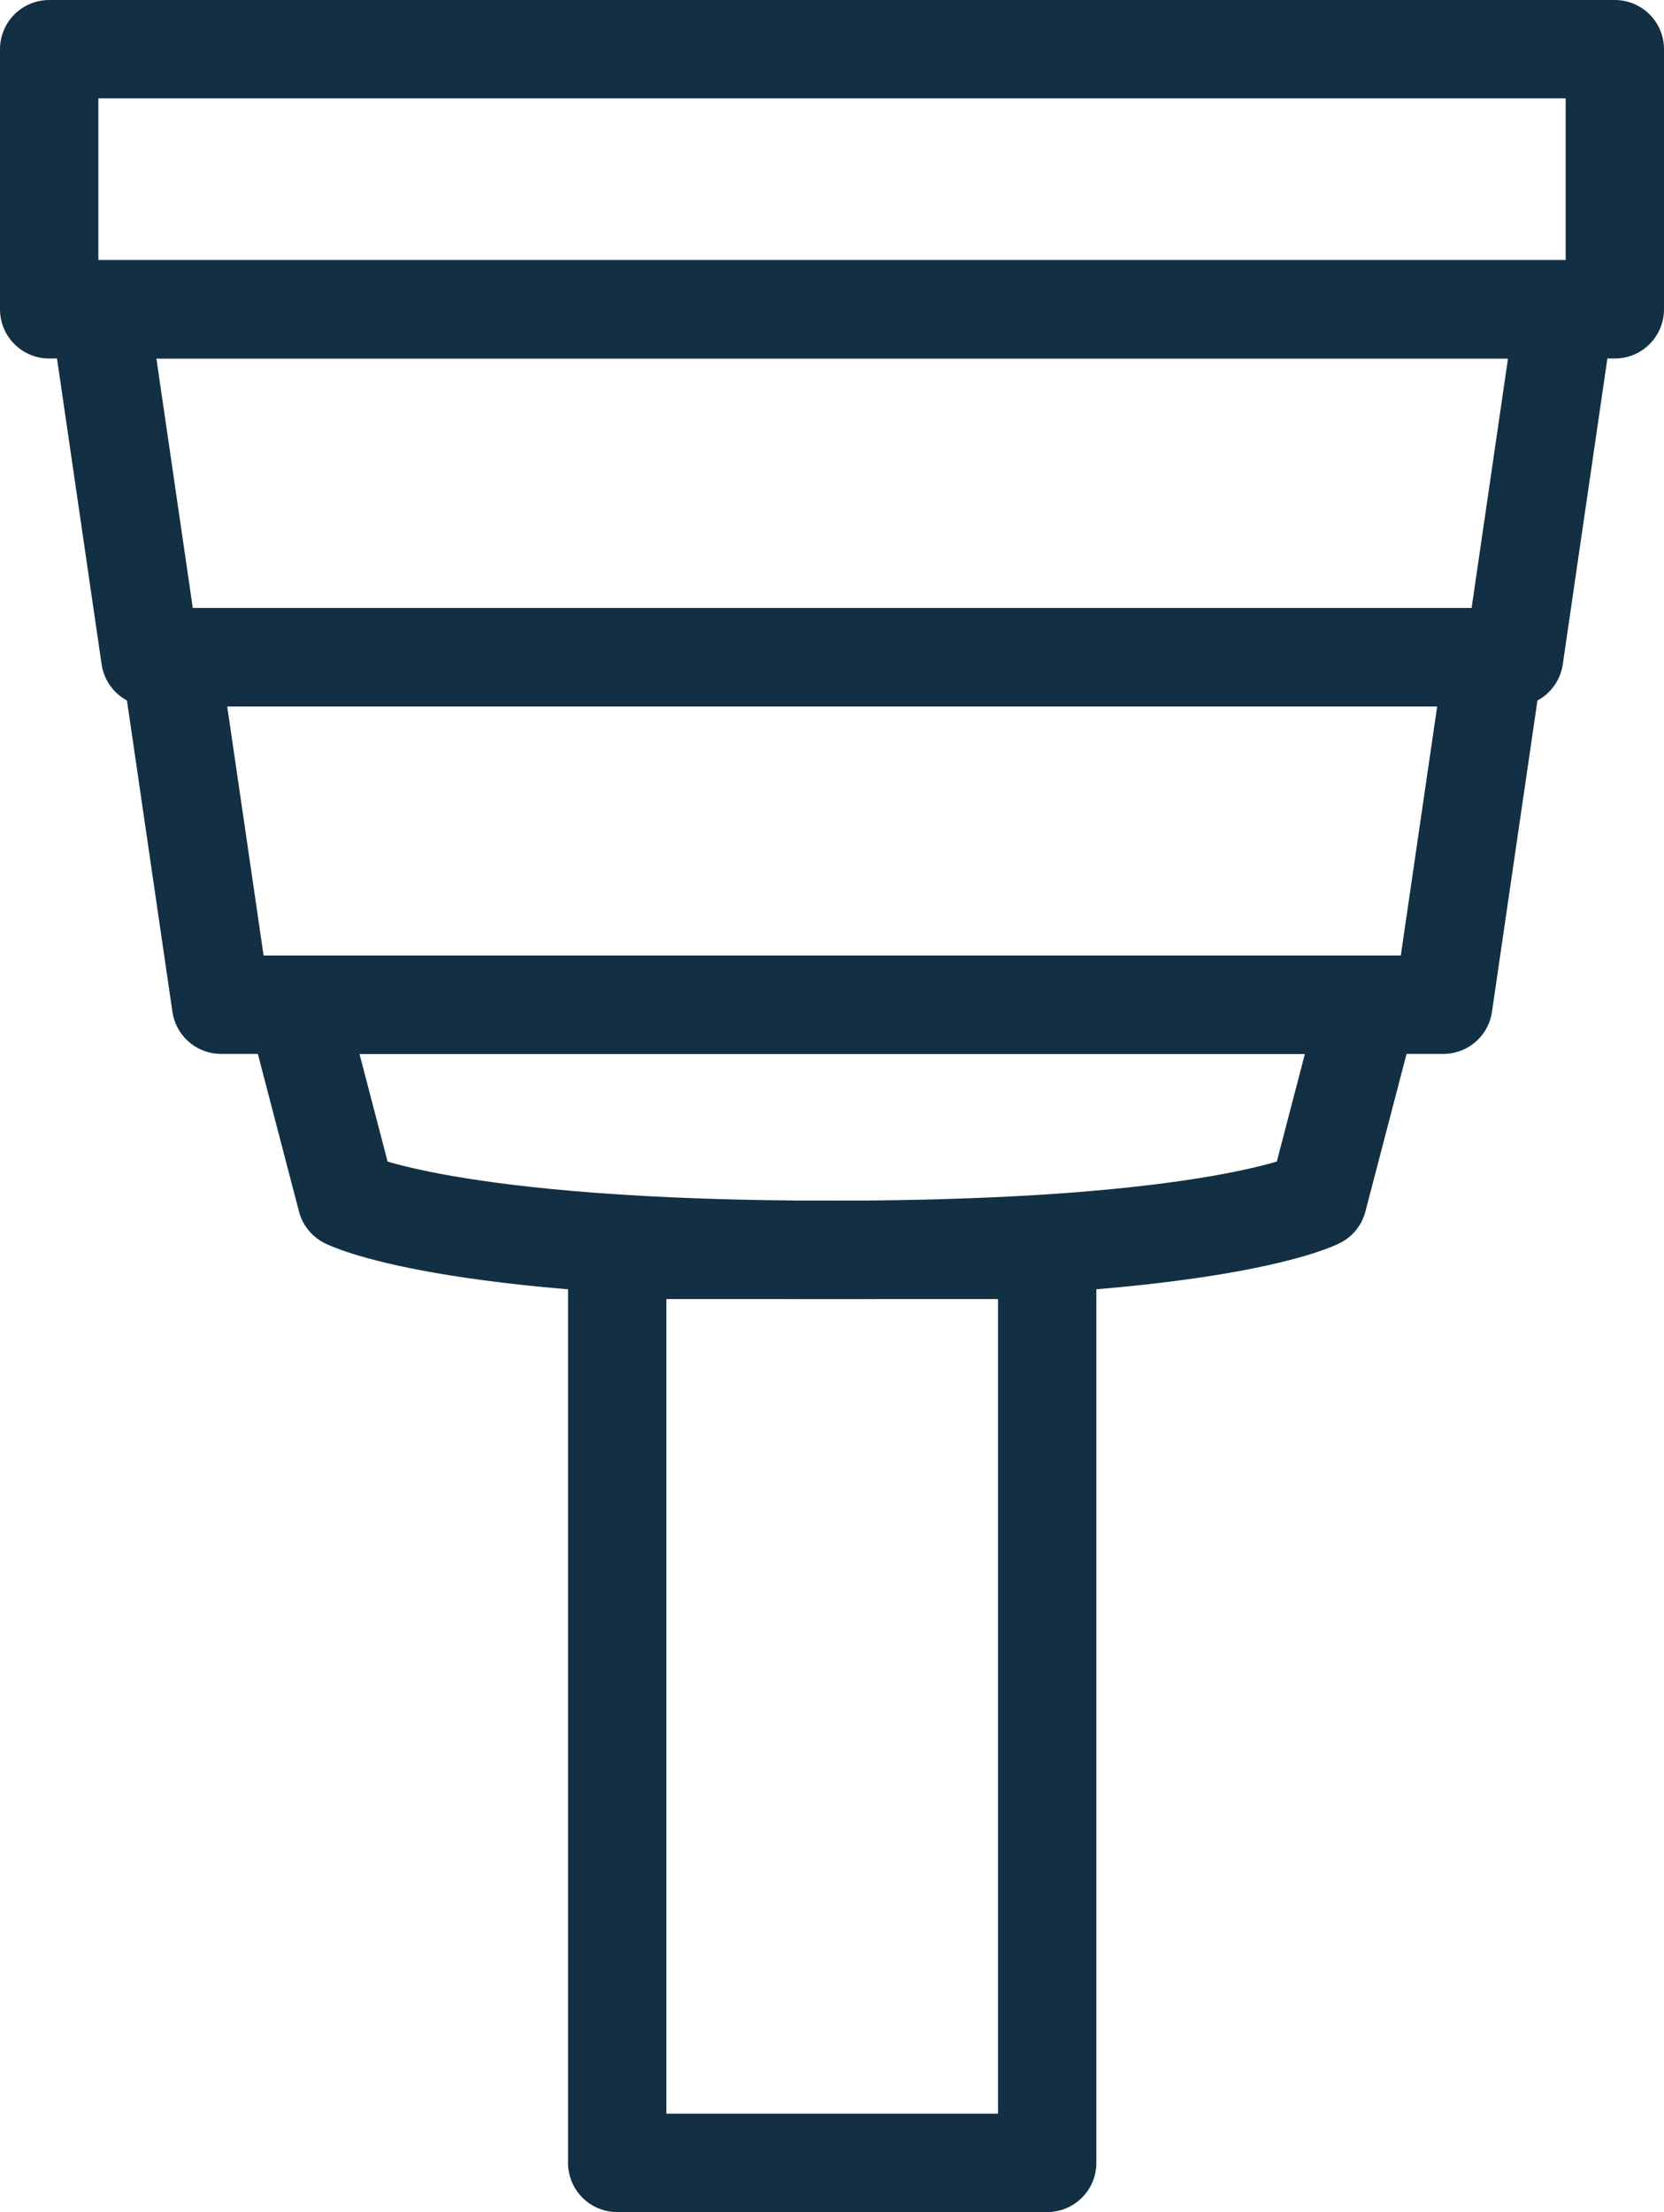
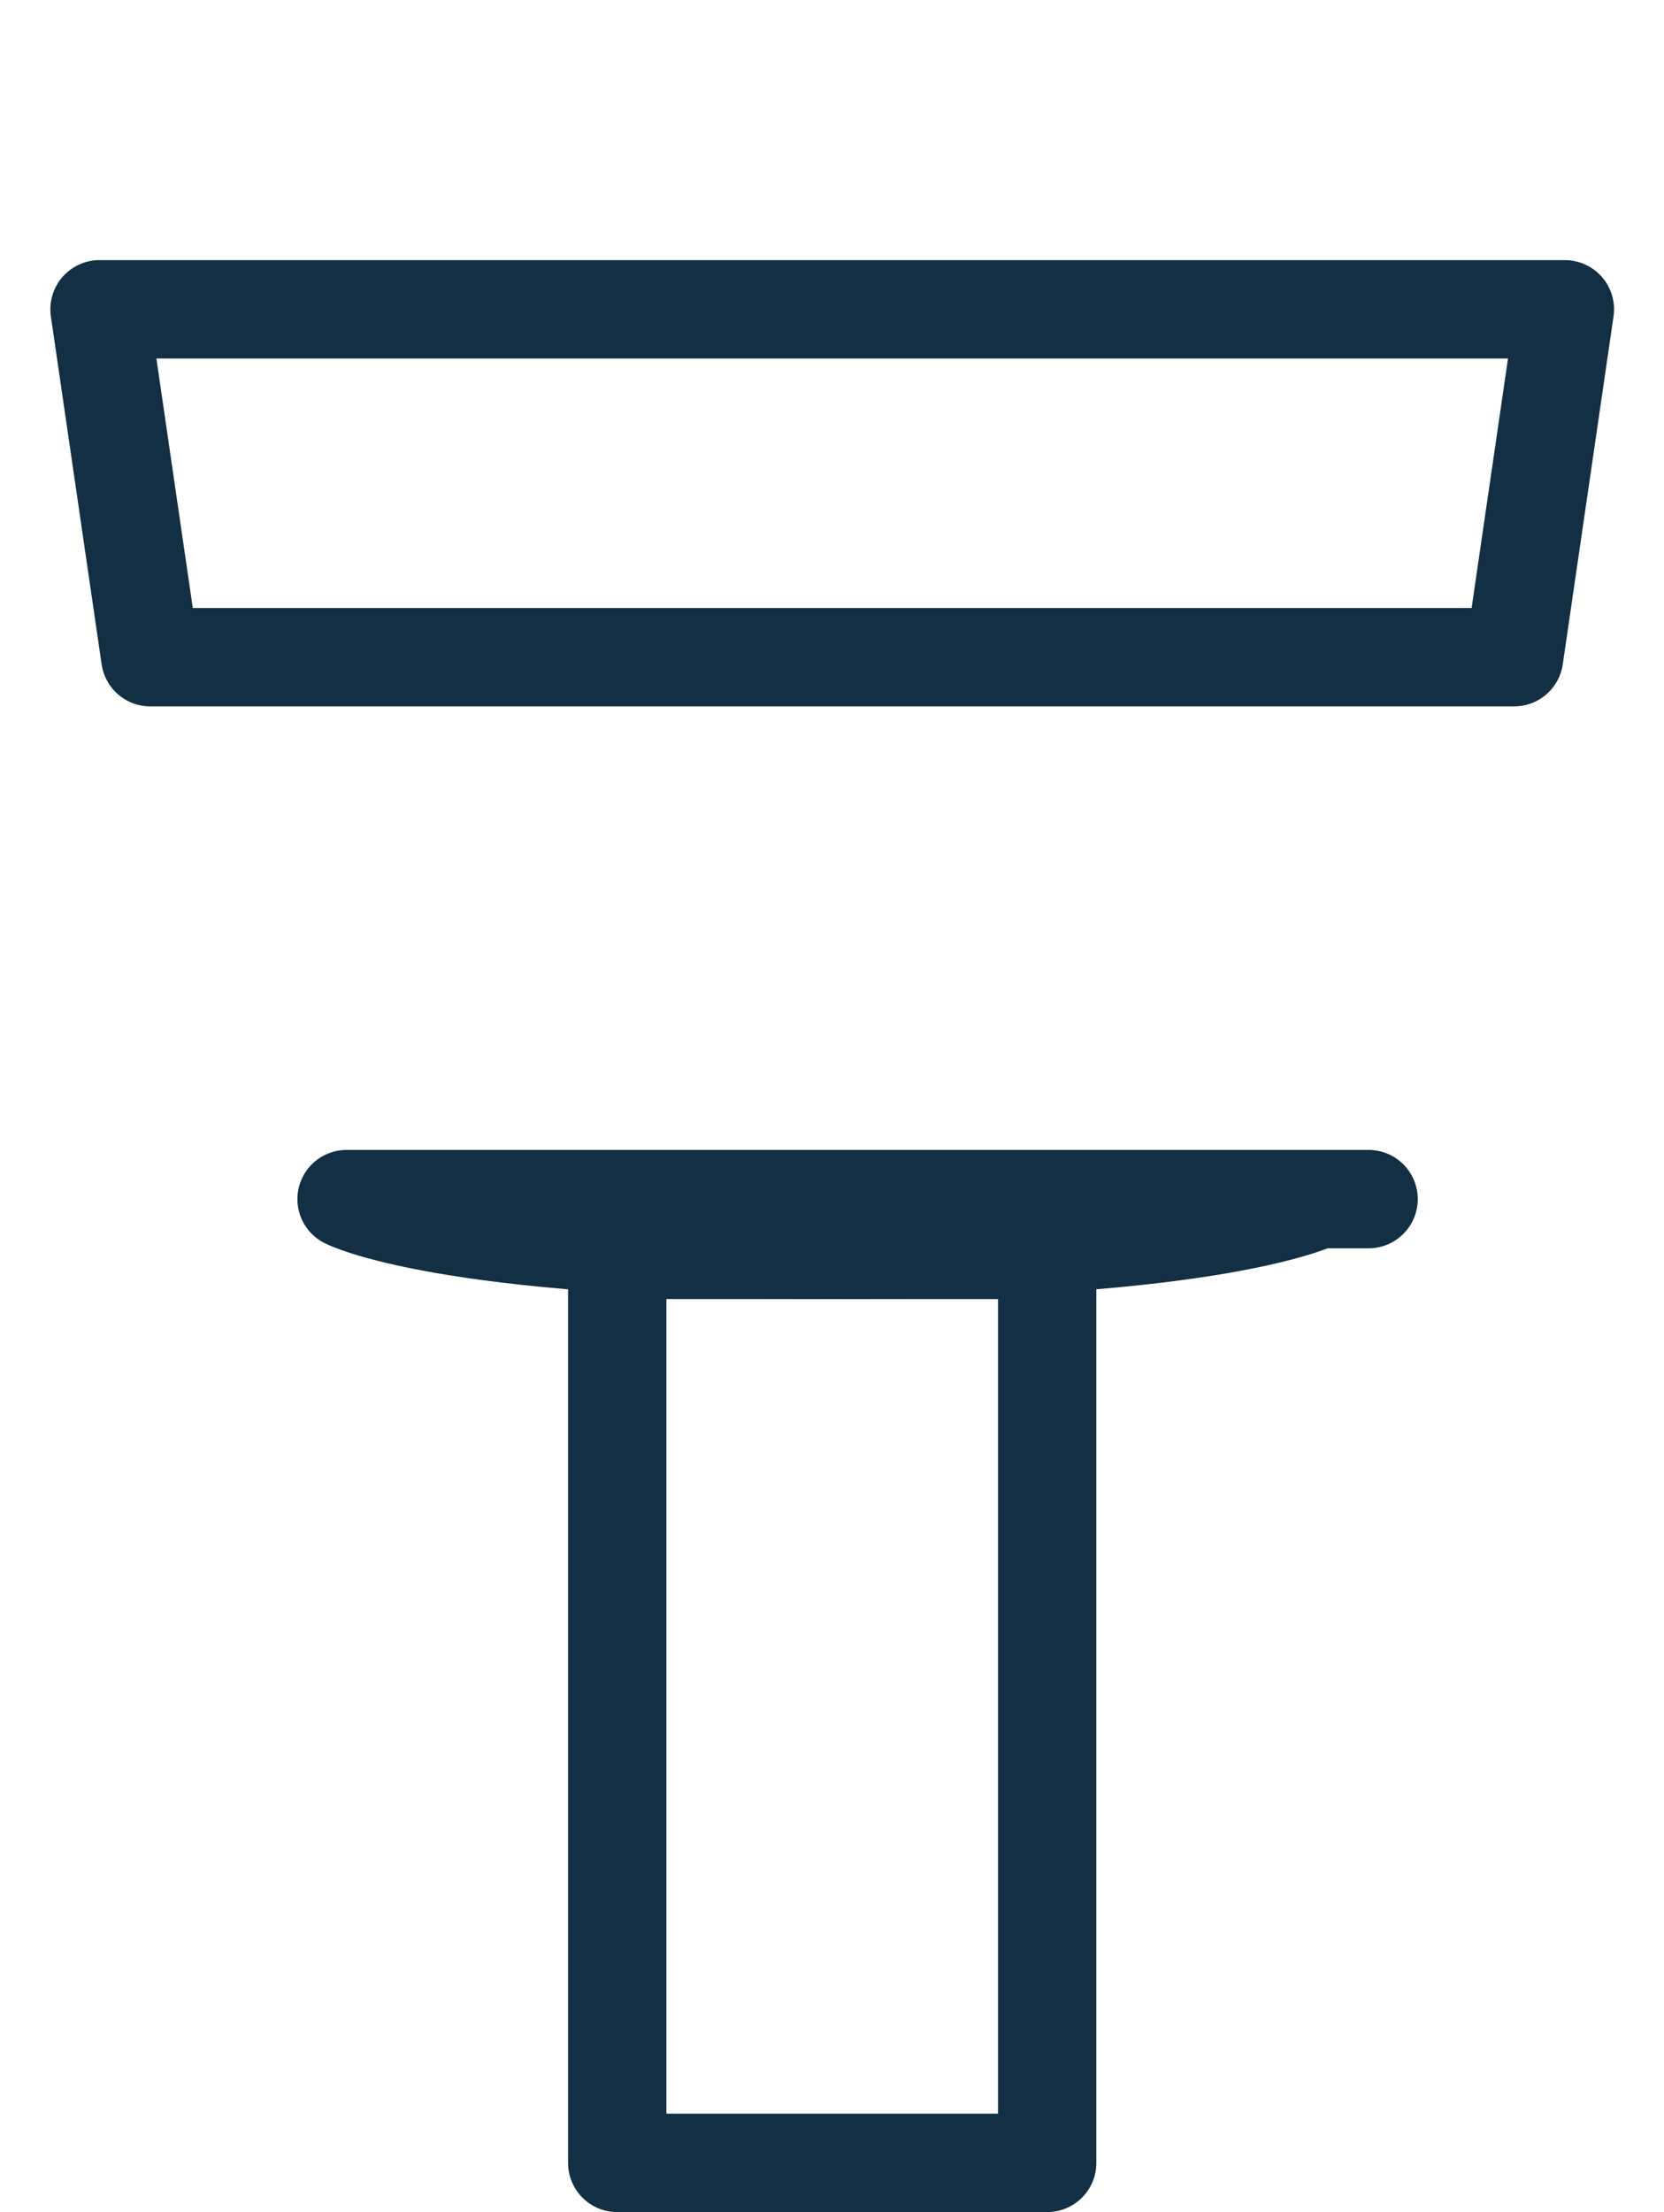
<svg xmlns="http://www.w3.org/2000/svg" viewBox="0 0 42.3 56.21">
  <defs>
    <style>.cls-1{fill:none;stroke:#122f43;stroke-linejoin:round;stroke-width:2.5px;}</style>
  </defs>
  <g id="Layer_2" data-name="Layer 2">
    <g id="Calque_2" data-name="Calque 2">
-       <rect class="cls-1" x="1.25" y="1.25" width="39.8" height="6.61" />
      <polygon class="cls-1" points="38.49 16.7 3.82 16.7 2.53 7.86 39.78 7.86 38.49 16.7" />
-       <polygon class="cls-1" points="36.69 25.53 5.62 25.53 4.33 16.7 37.98 16.7 36.69 25.53" />
      <rect class="cls-1" x="15.69" y="31.76" width="10.93" height="23.2" />
-       <path class="cls-1" d="M33.5,30.47S31,31.76,21.15,31.76,8.81,30.47,8.81,30.47L7.52,25.53H34.79Z" />
+       <path class="cls-1" d="M33.5,30.47S31,31.76,21.15,31.76,8.81,30.47,8.81,30.47H34.79Z" />
    </g>
  </g>
</svg>